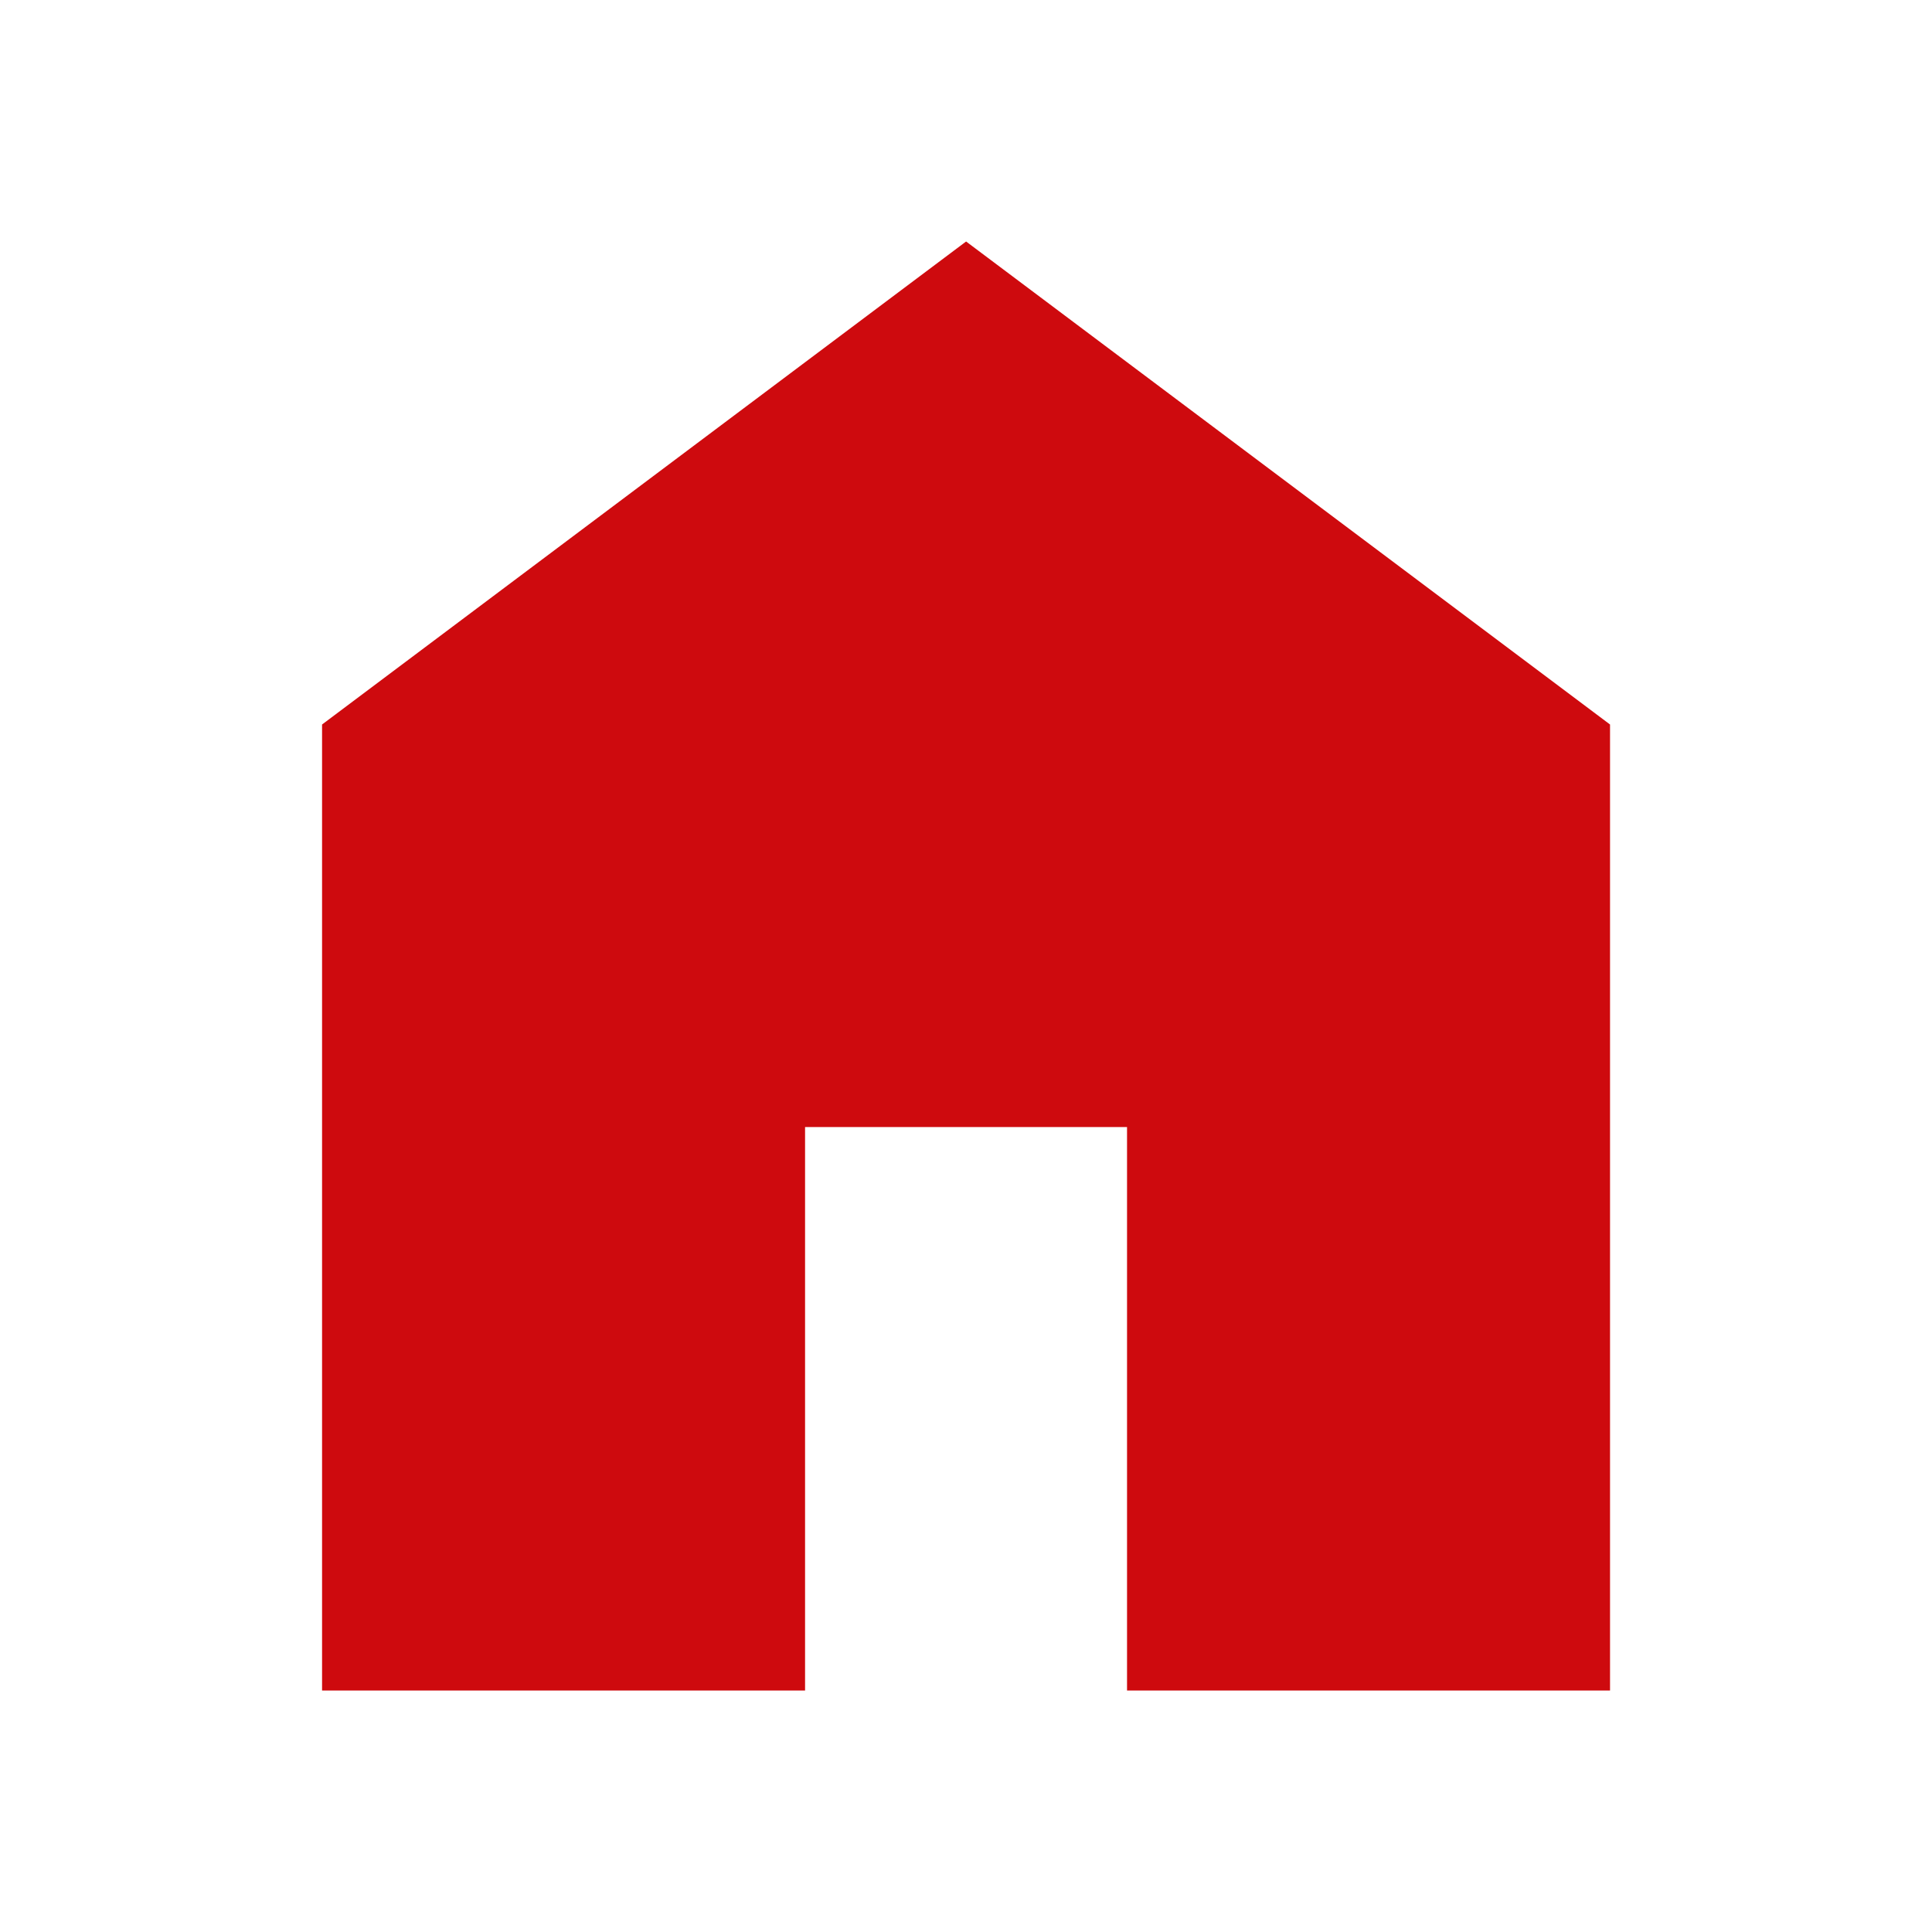
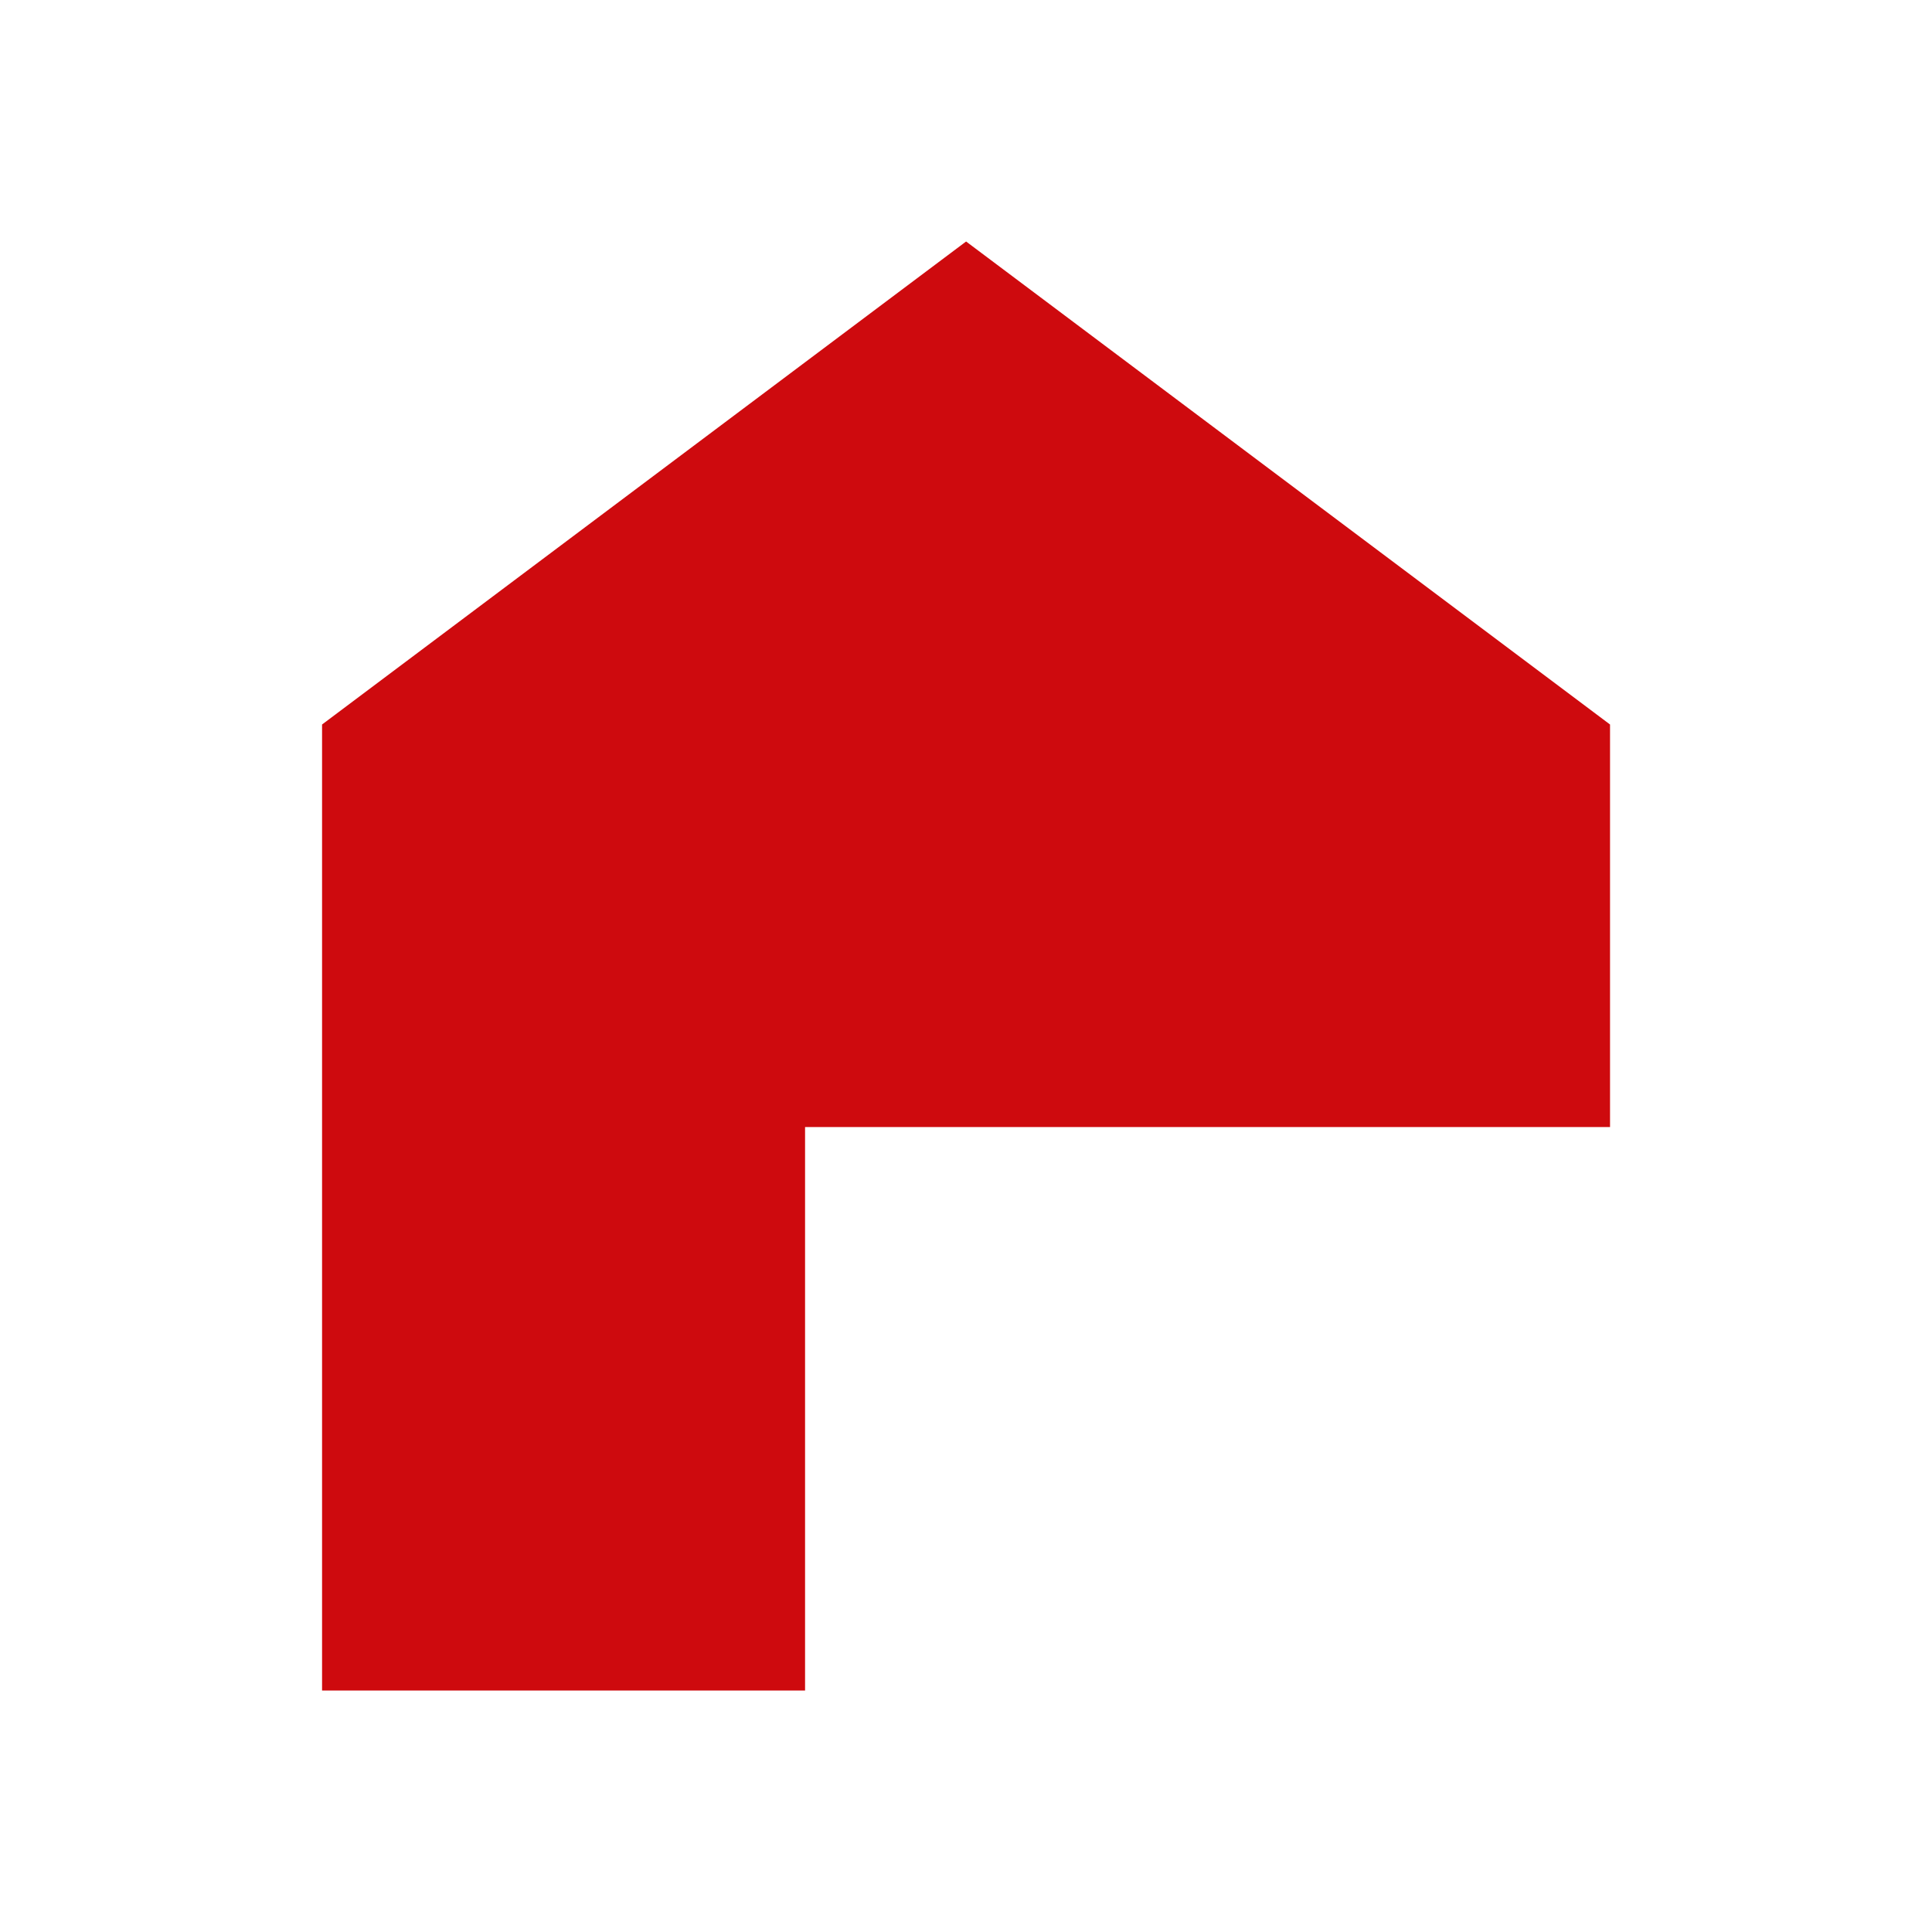
<svg xmlns="http://www.w3.org/2000/svg" width="20" height="20" viewBox="0 0 20 20" fill="none">
-   <path d="M3.334 17.5V7.5L10.001 2.5L16.667 7.5V17.5H11.667V11.667H8.334V17.5H3.334Z" fill="#CE0A0E" />
+   <path d="M3.334 17.5V7.5L10.001 2.5L16.667 7.5V17.5V11.667H8.334V17.5H3.334Z" fill="#CE0A0E" />
</svg>